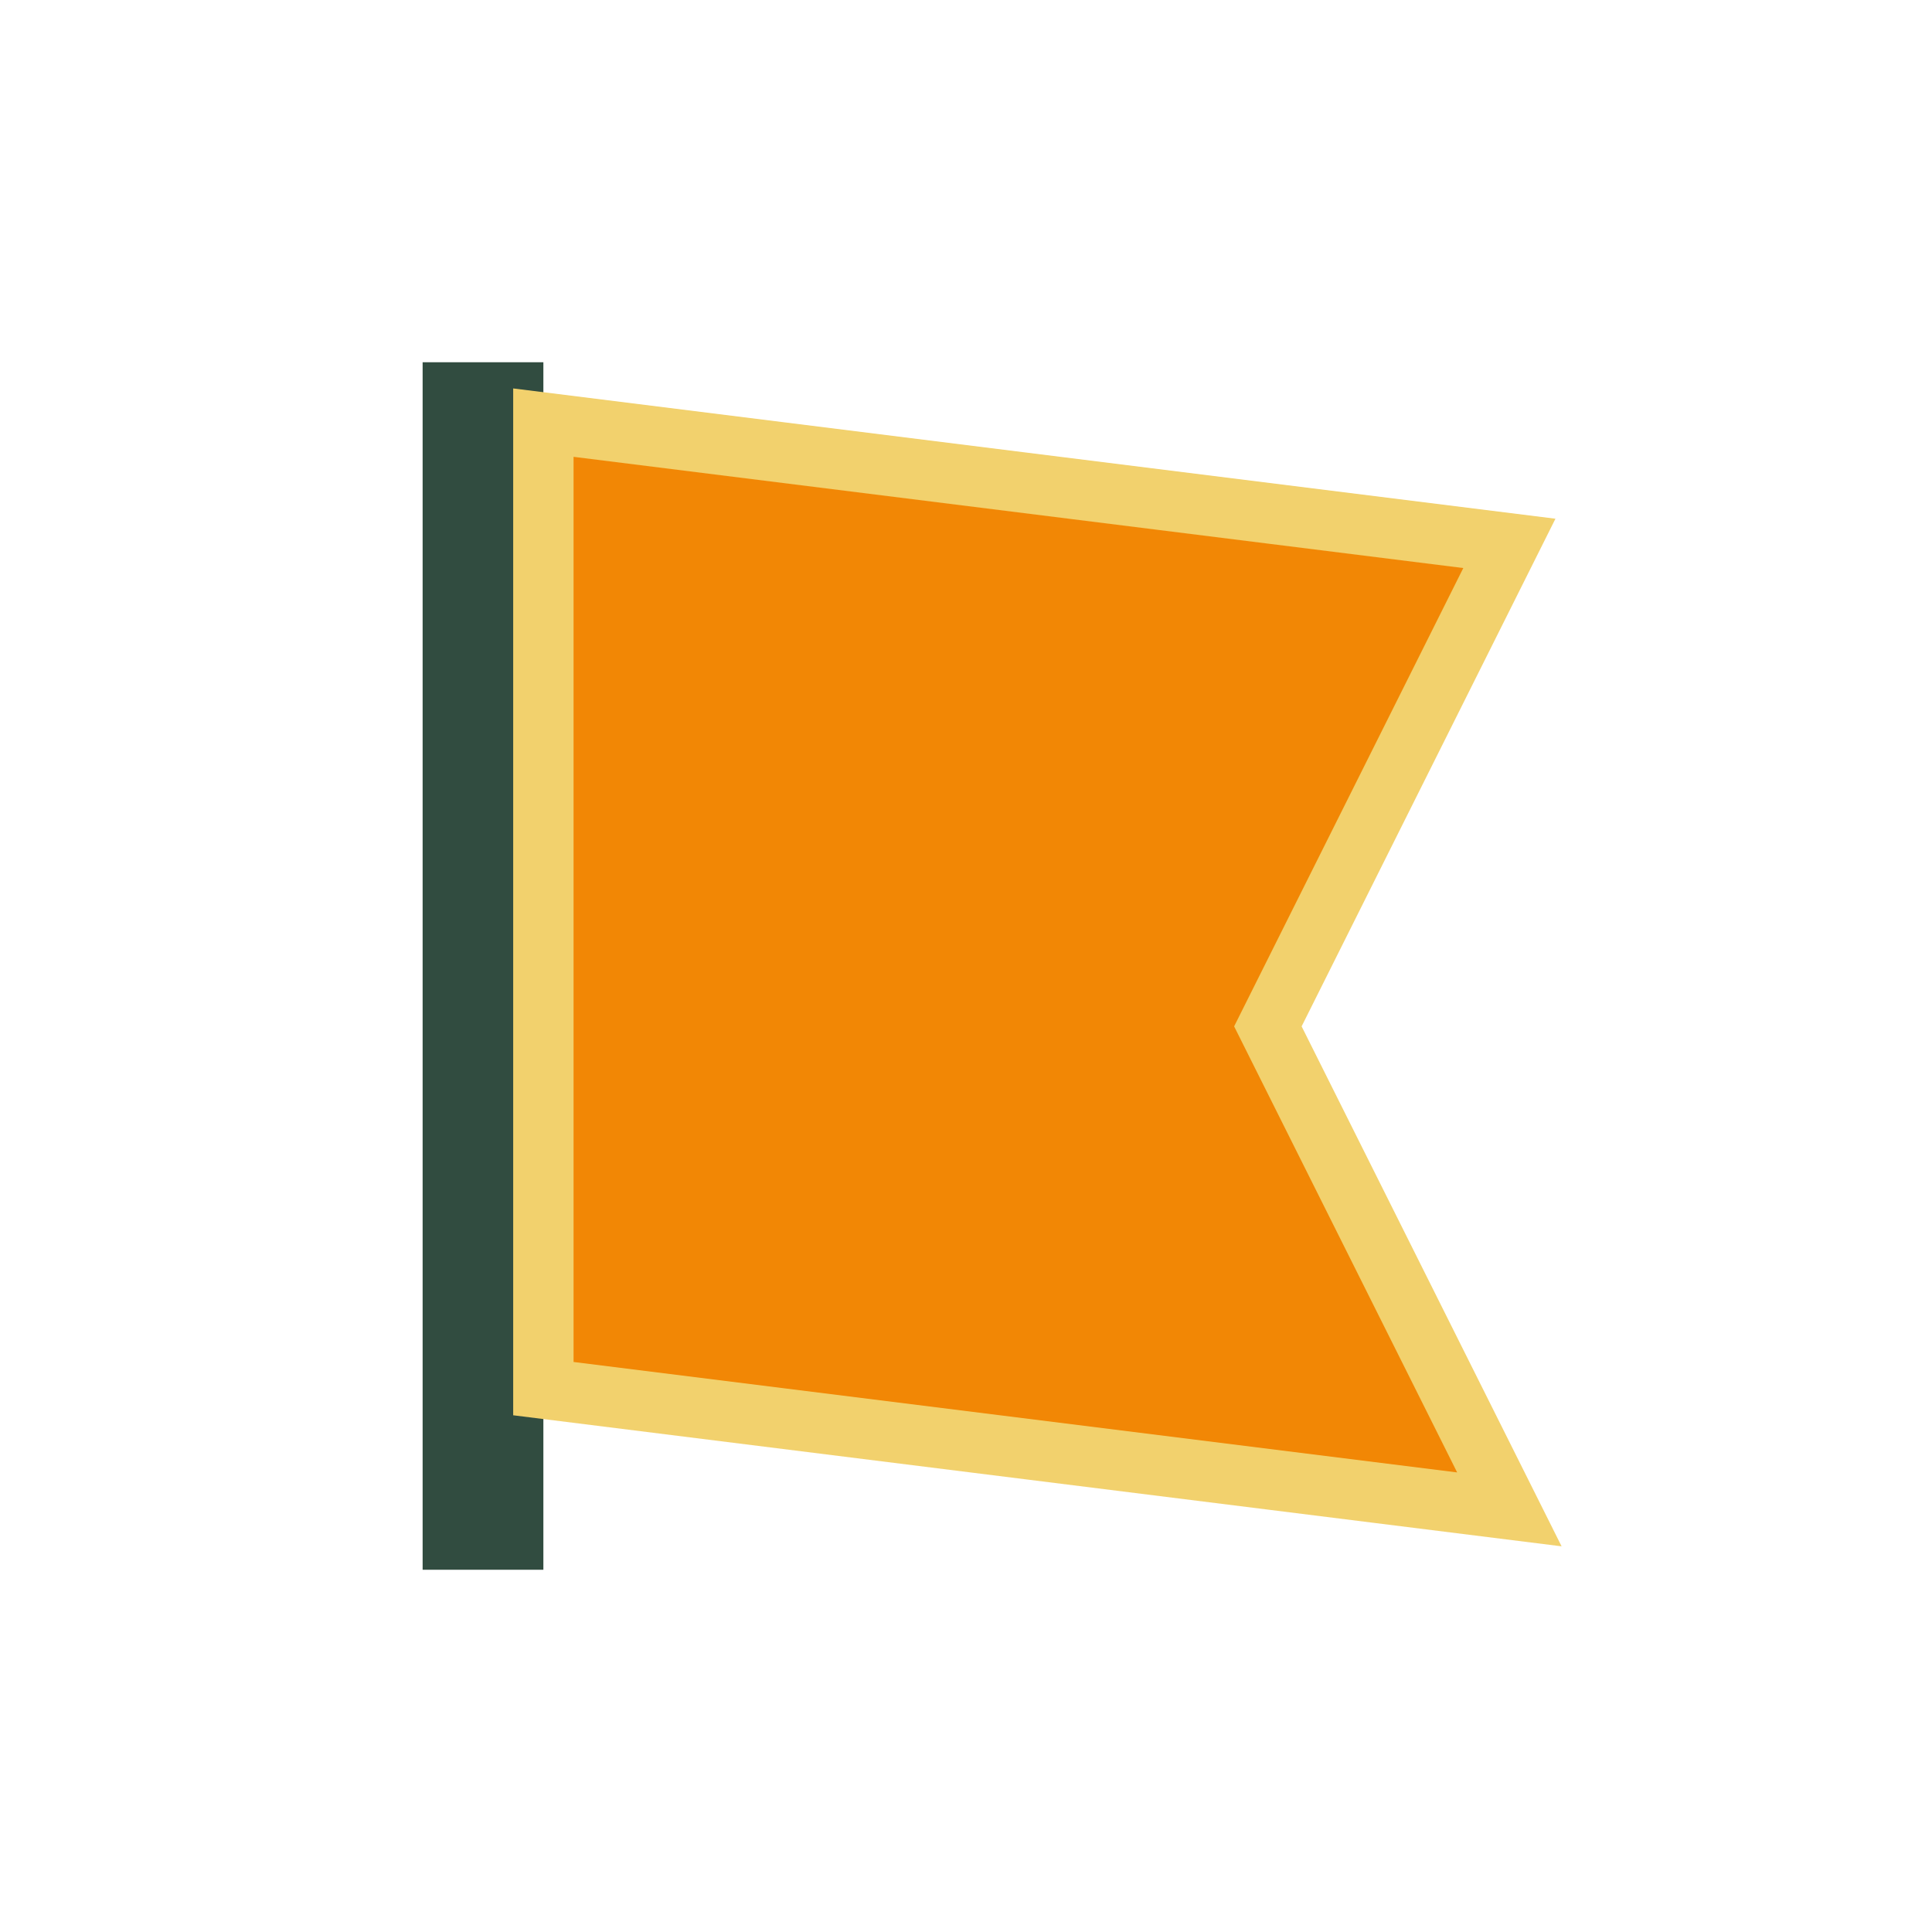
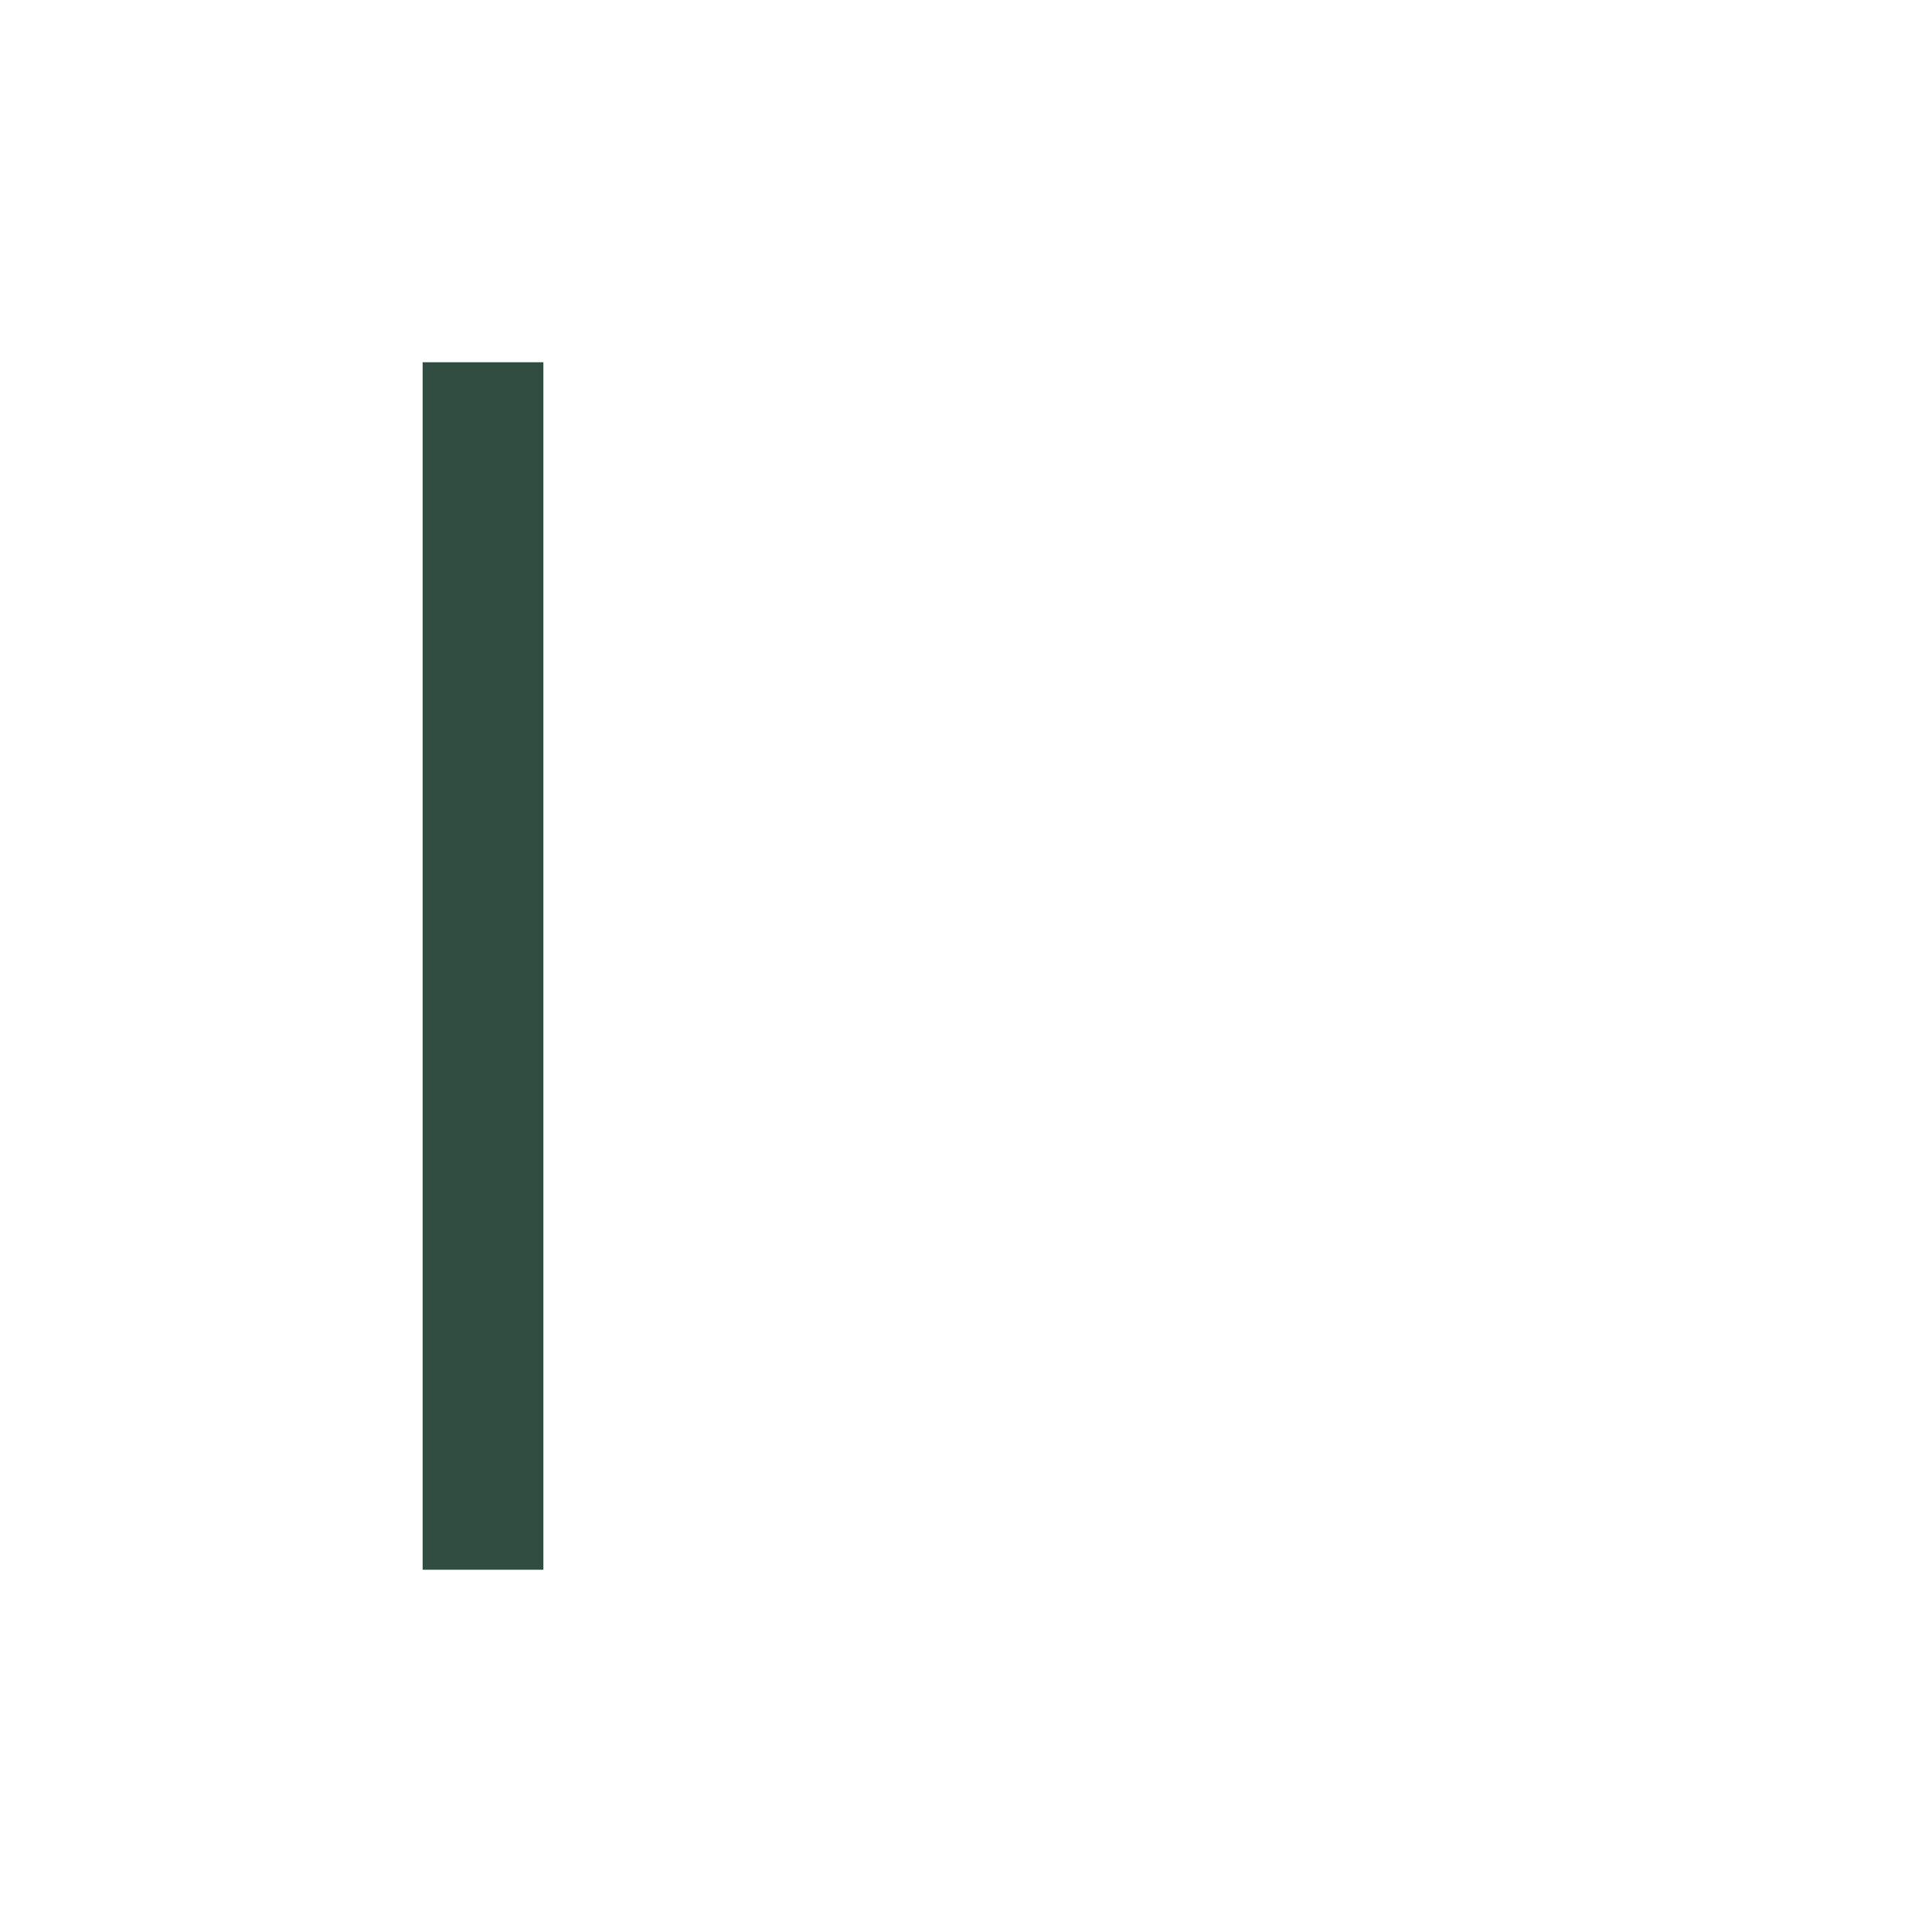
<svg xmlns="http://www.w3.org/2000/svg" width="32" height="32" viewBox="0 0 32 32">
  <rect x="7" y="6" width="2" height="20" fill="#314C40" />
-   <path d="M9 7l16 2-4 8 4 8-16-2z" fill="#F28705" stroke="#F2D16D" stroke-width="1" />
</svg>